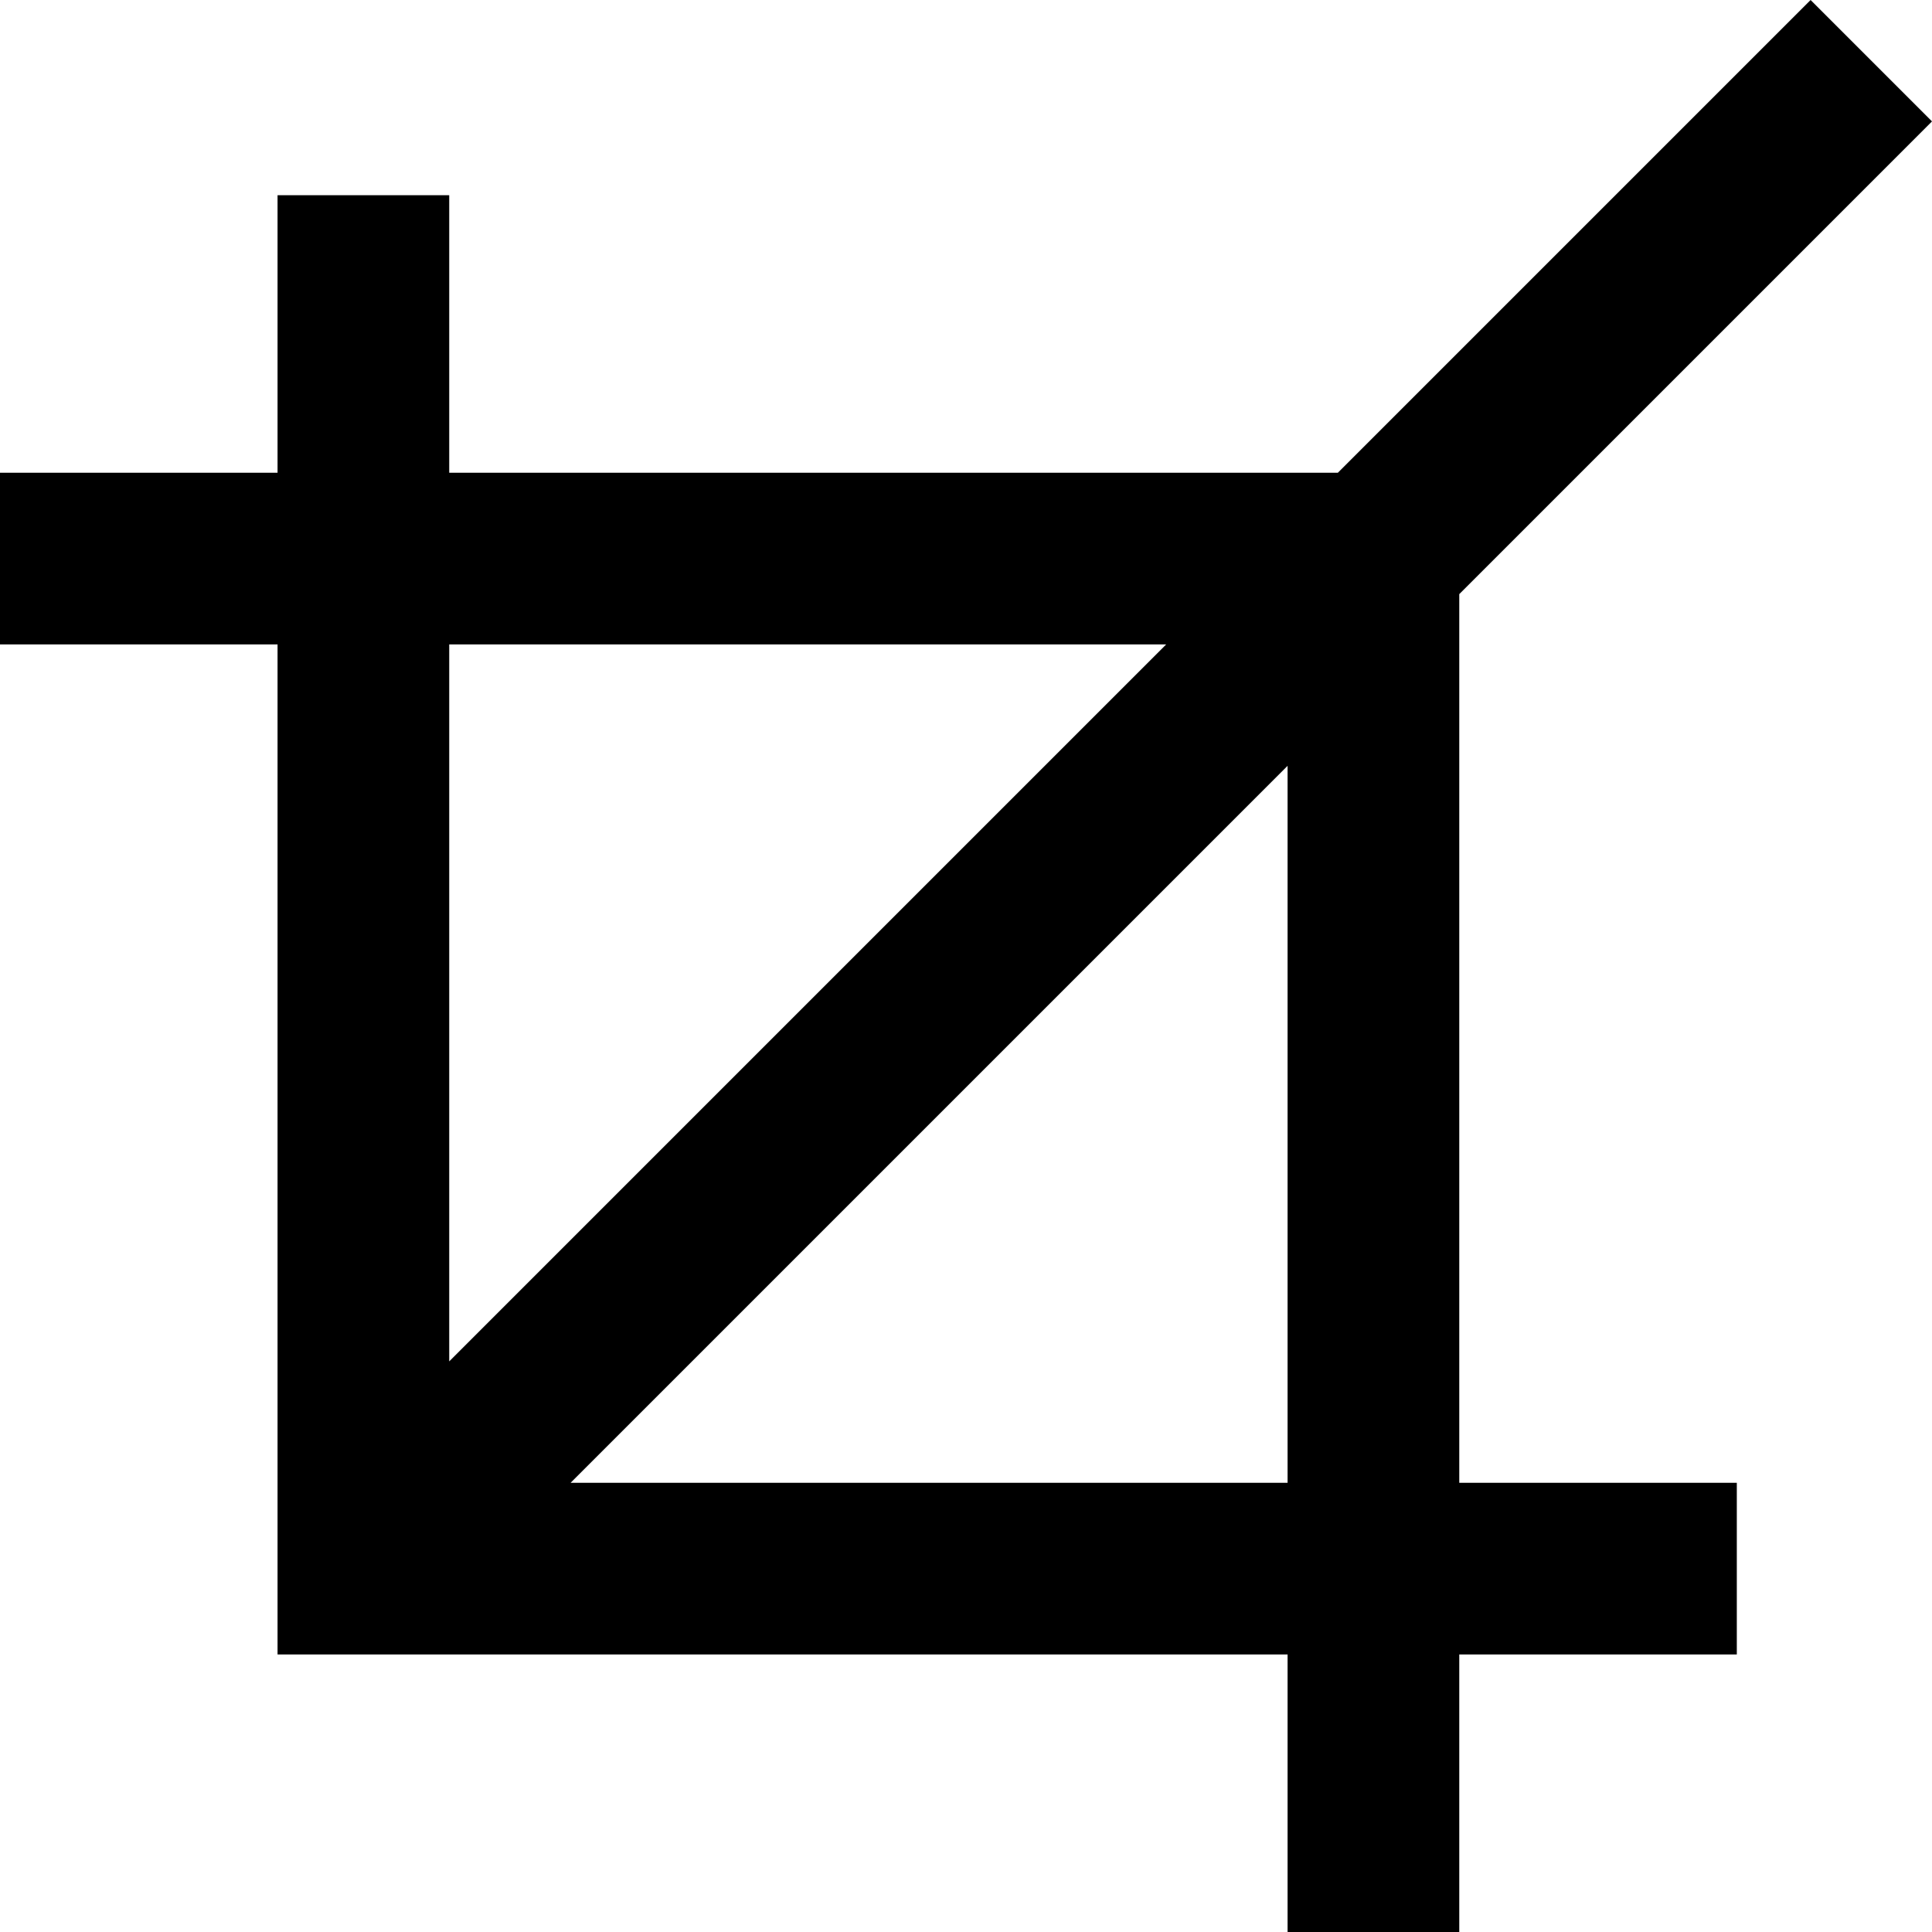
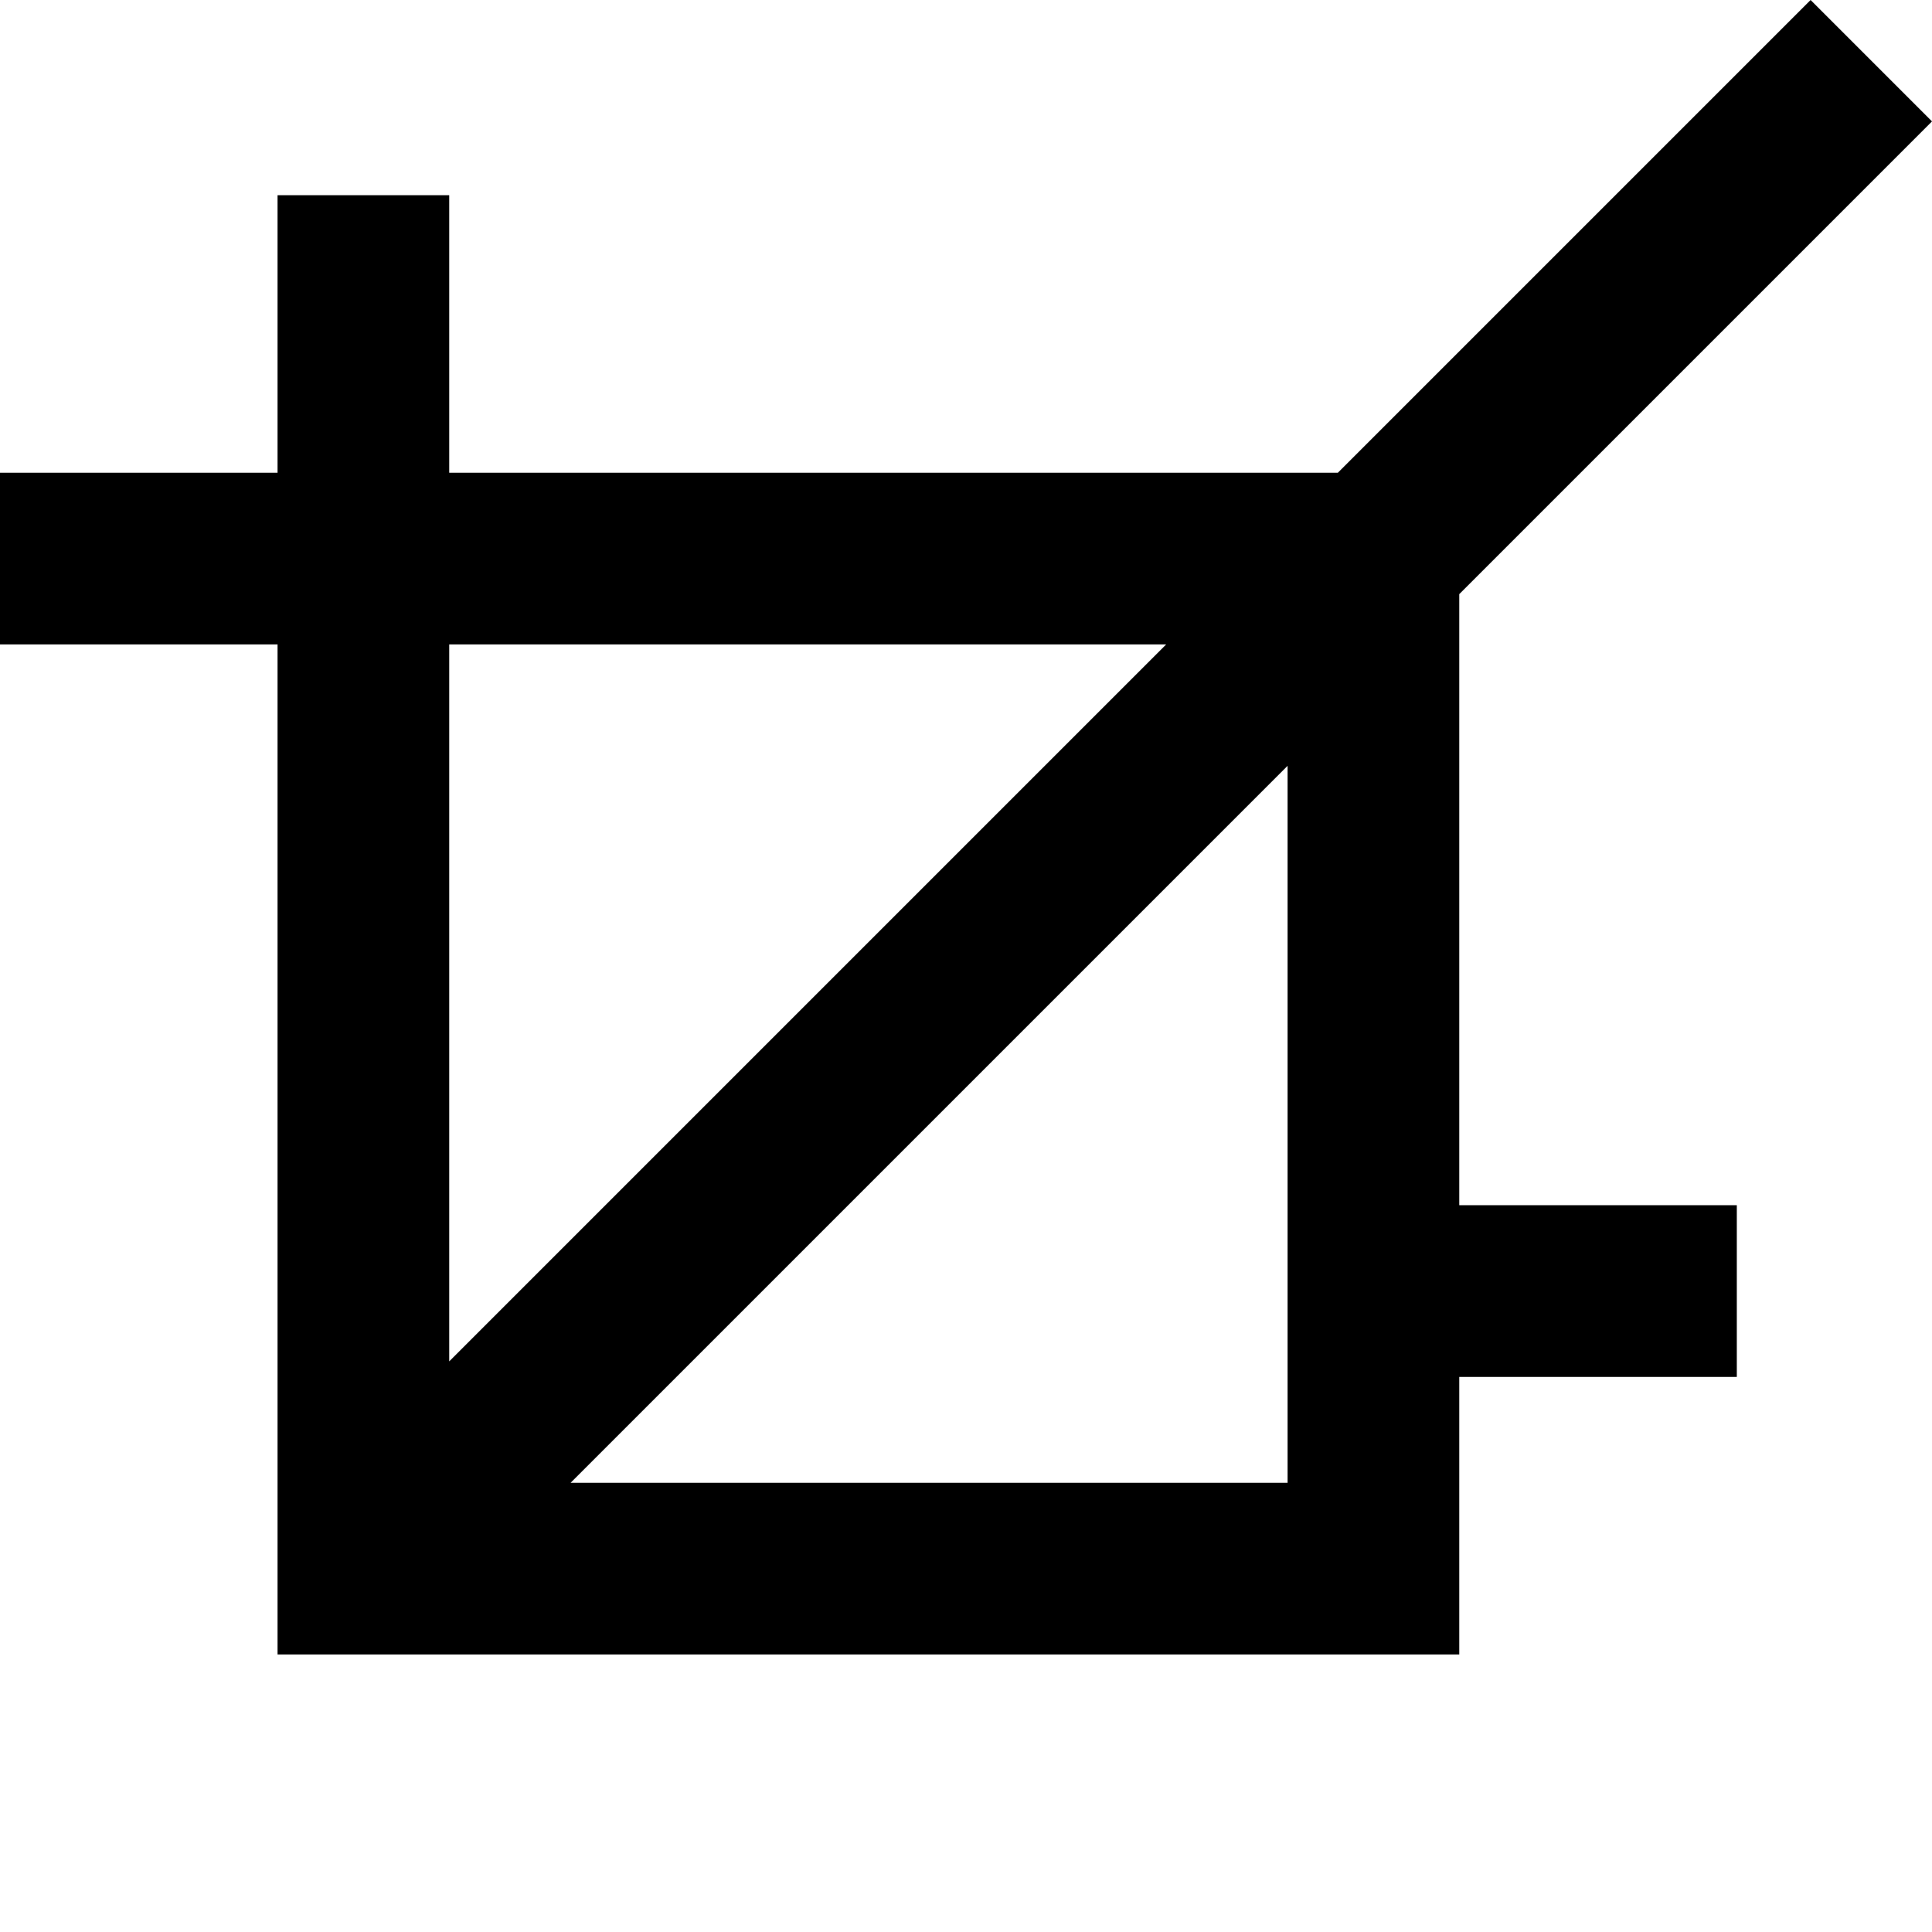
<svg xmlns="http://www.w3.org/2000/svg" fill="#000000" height="800px" width="800px" version="1.1" id="Capa_1" viewBox="0 0 168.804 168.804" xml:space="preserve">
-   <path d="M116.894,41.304H39.25v-24.25h-15v24.25H0v15h24.25v88.25h88.25v24.25h15v-24.25h24.25v-15H127.5V51.911l41.304-41.304  L158.198,0L116.894,41.304z M39.25,56.304h62.644L39.25,118.948V56.304z M112.5,129.554H49.856L112.5,66.911V129.554z" />
+   <path d="M116.894,41.304H39.25v-24.25h-15v24.25H0v15h24.25v88.25h88.25h15v-24.25h24.25v-15H127.5V51.911l41.304-41.304  L158.198,0L116.894,41.304z M39.25,56.304h62.644L39.25,118.948V56.304z M112.5,129.554H49.856L112.5,66.911V129.554z" />
</svg>